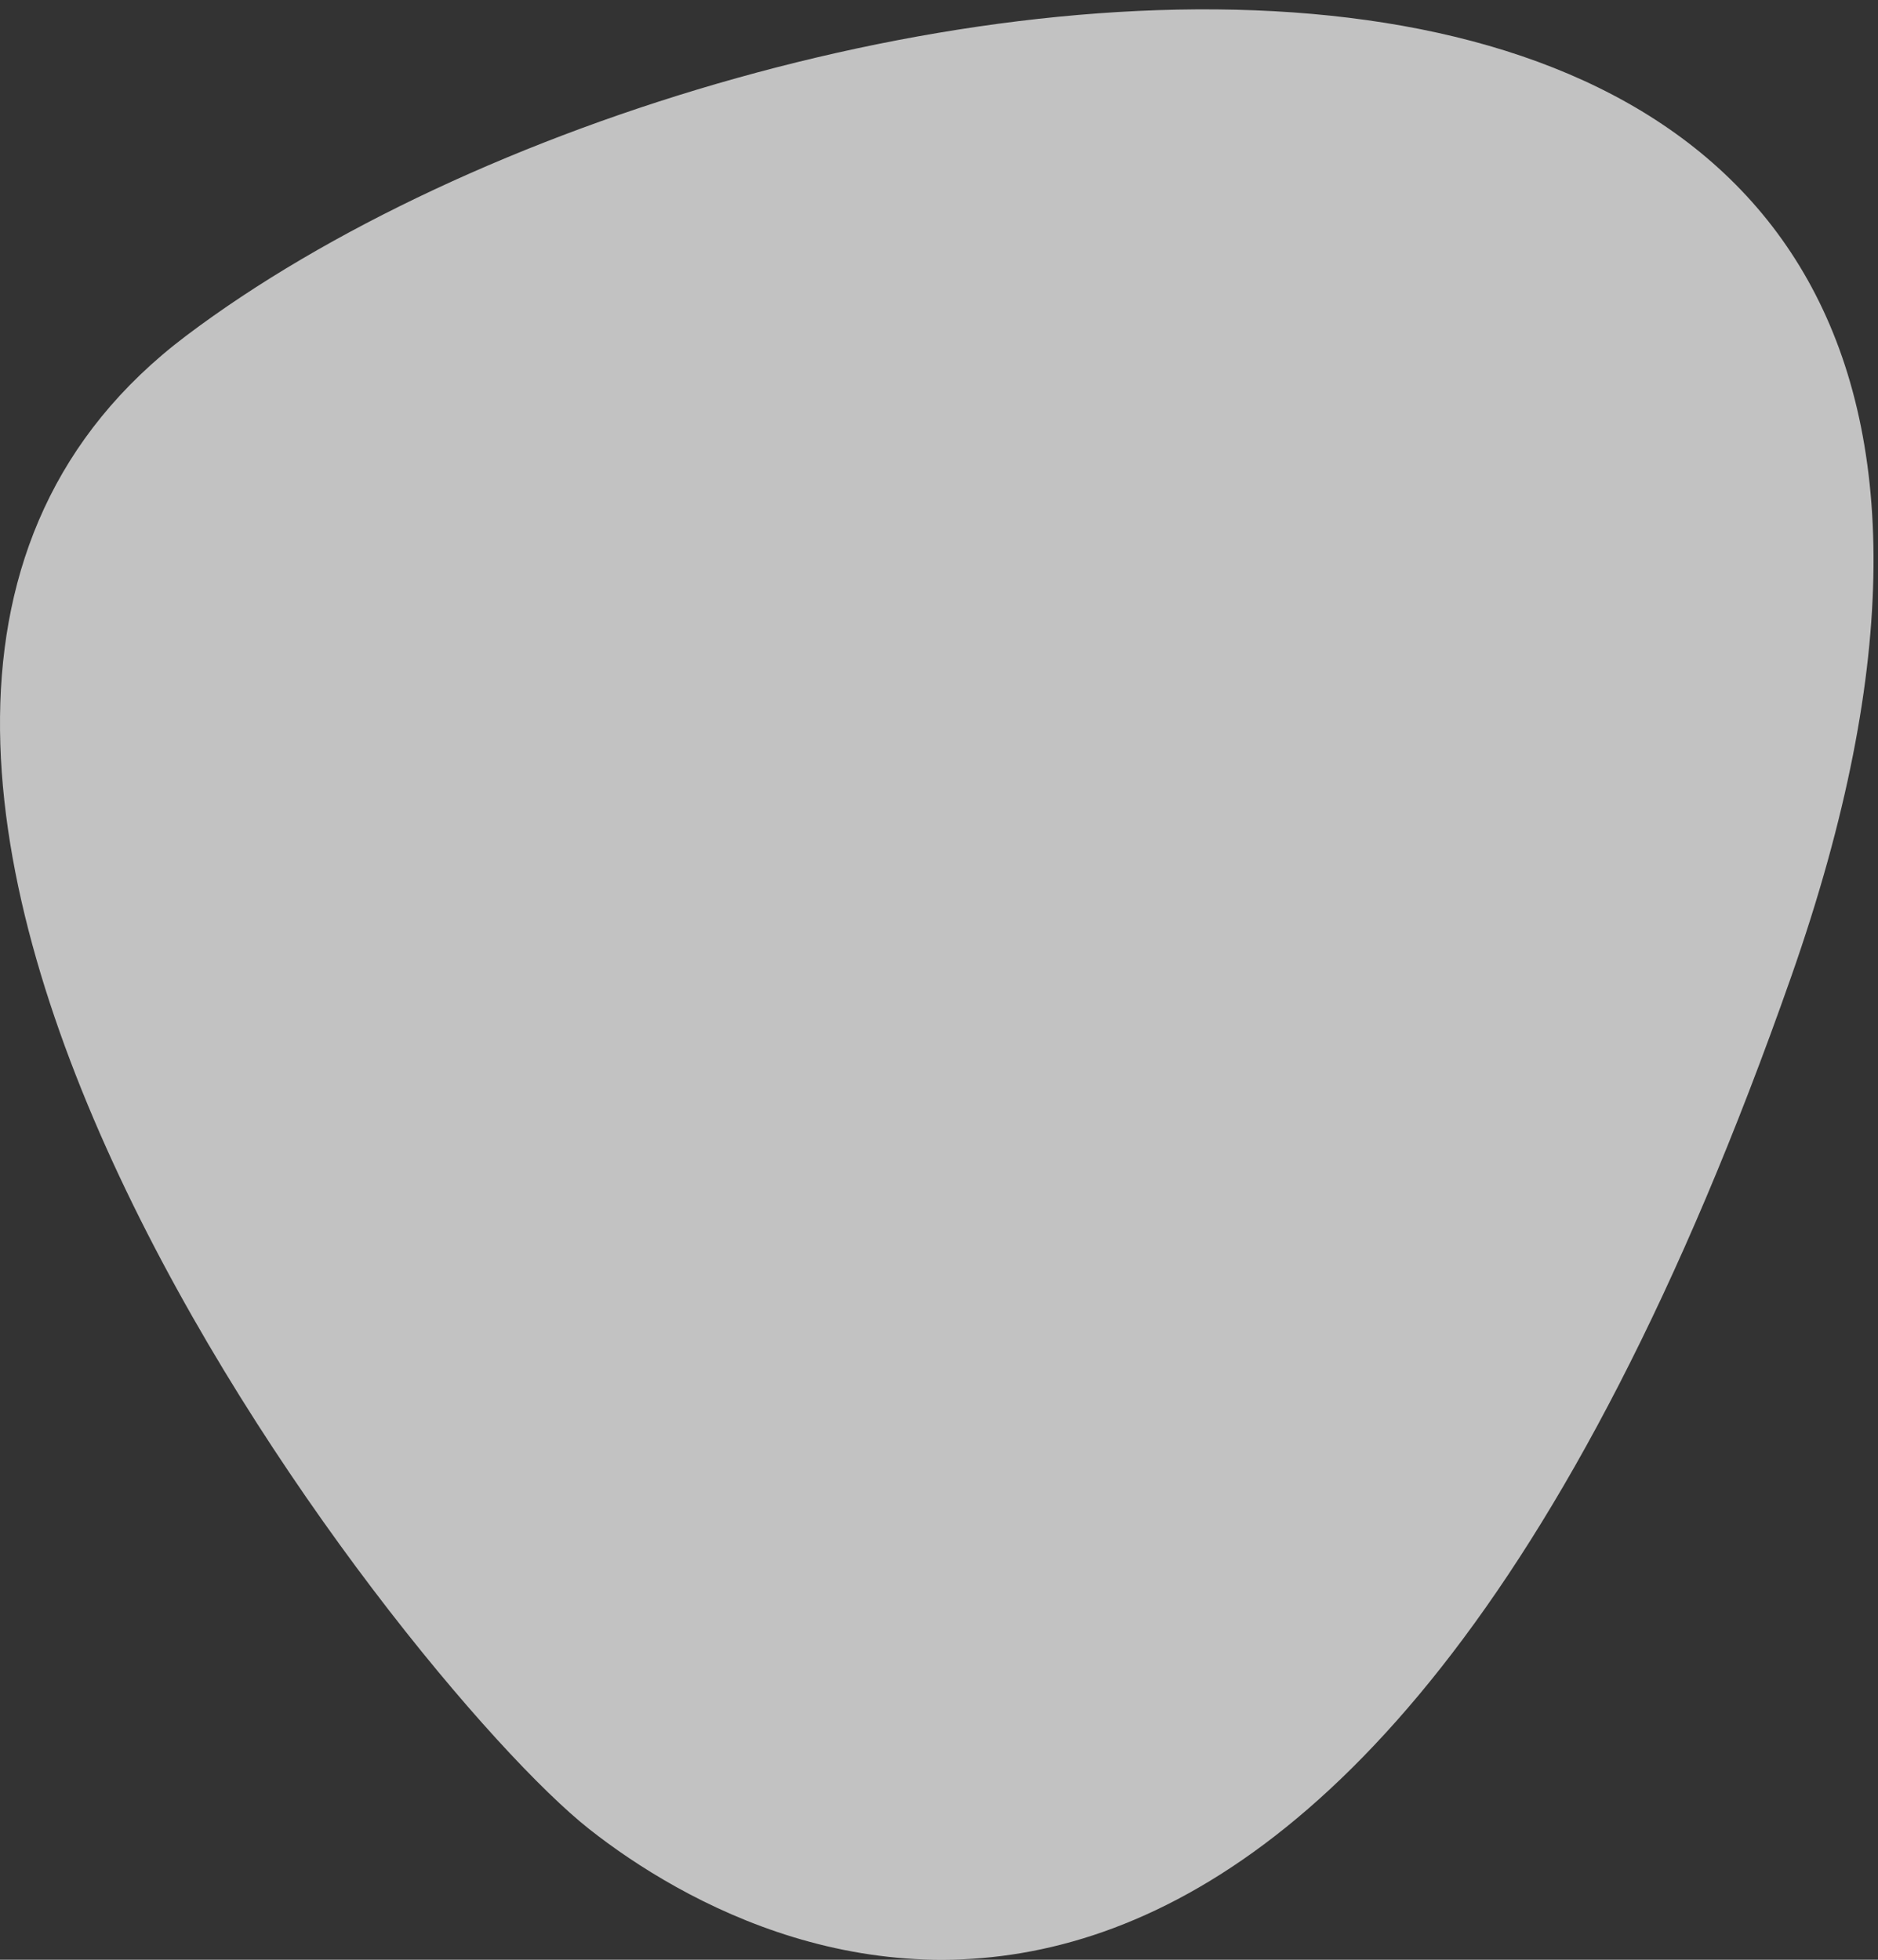
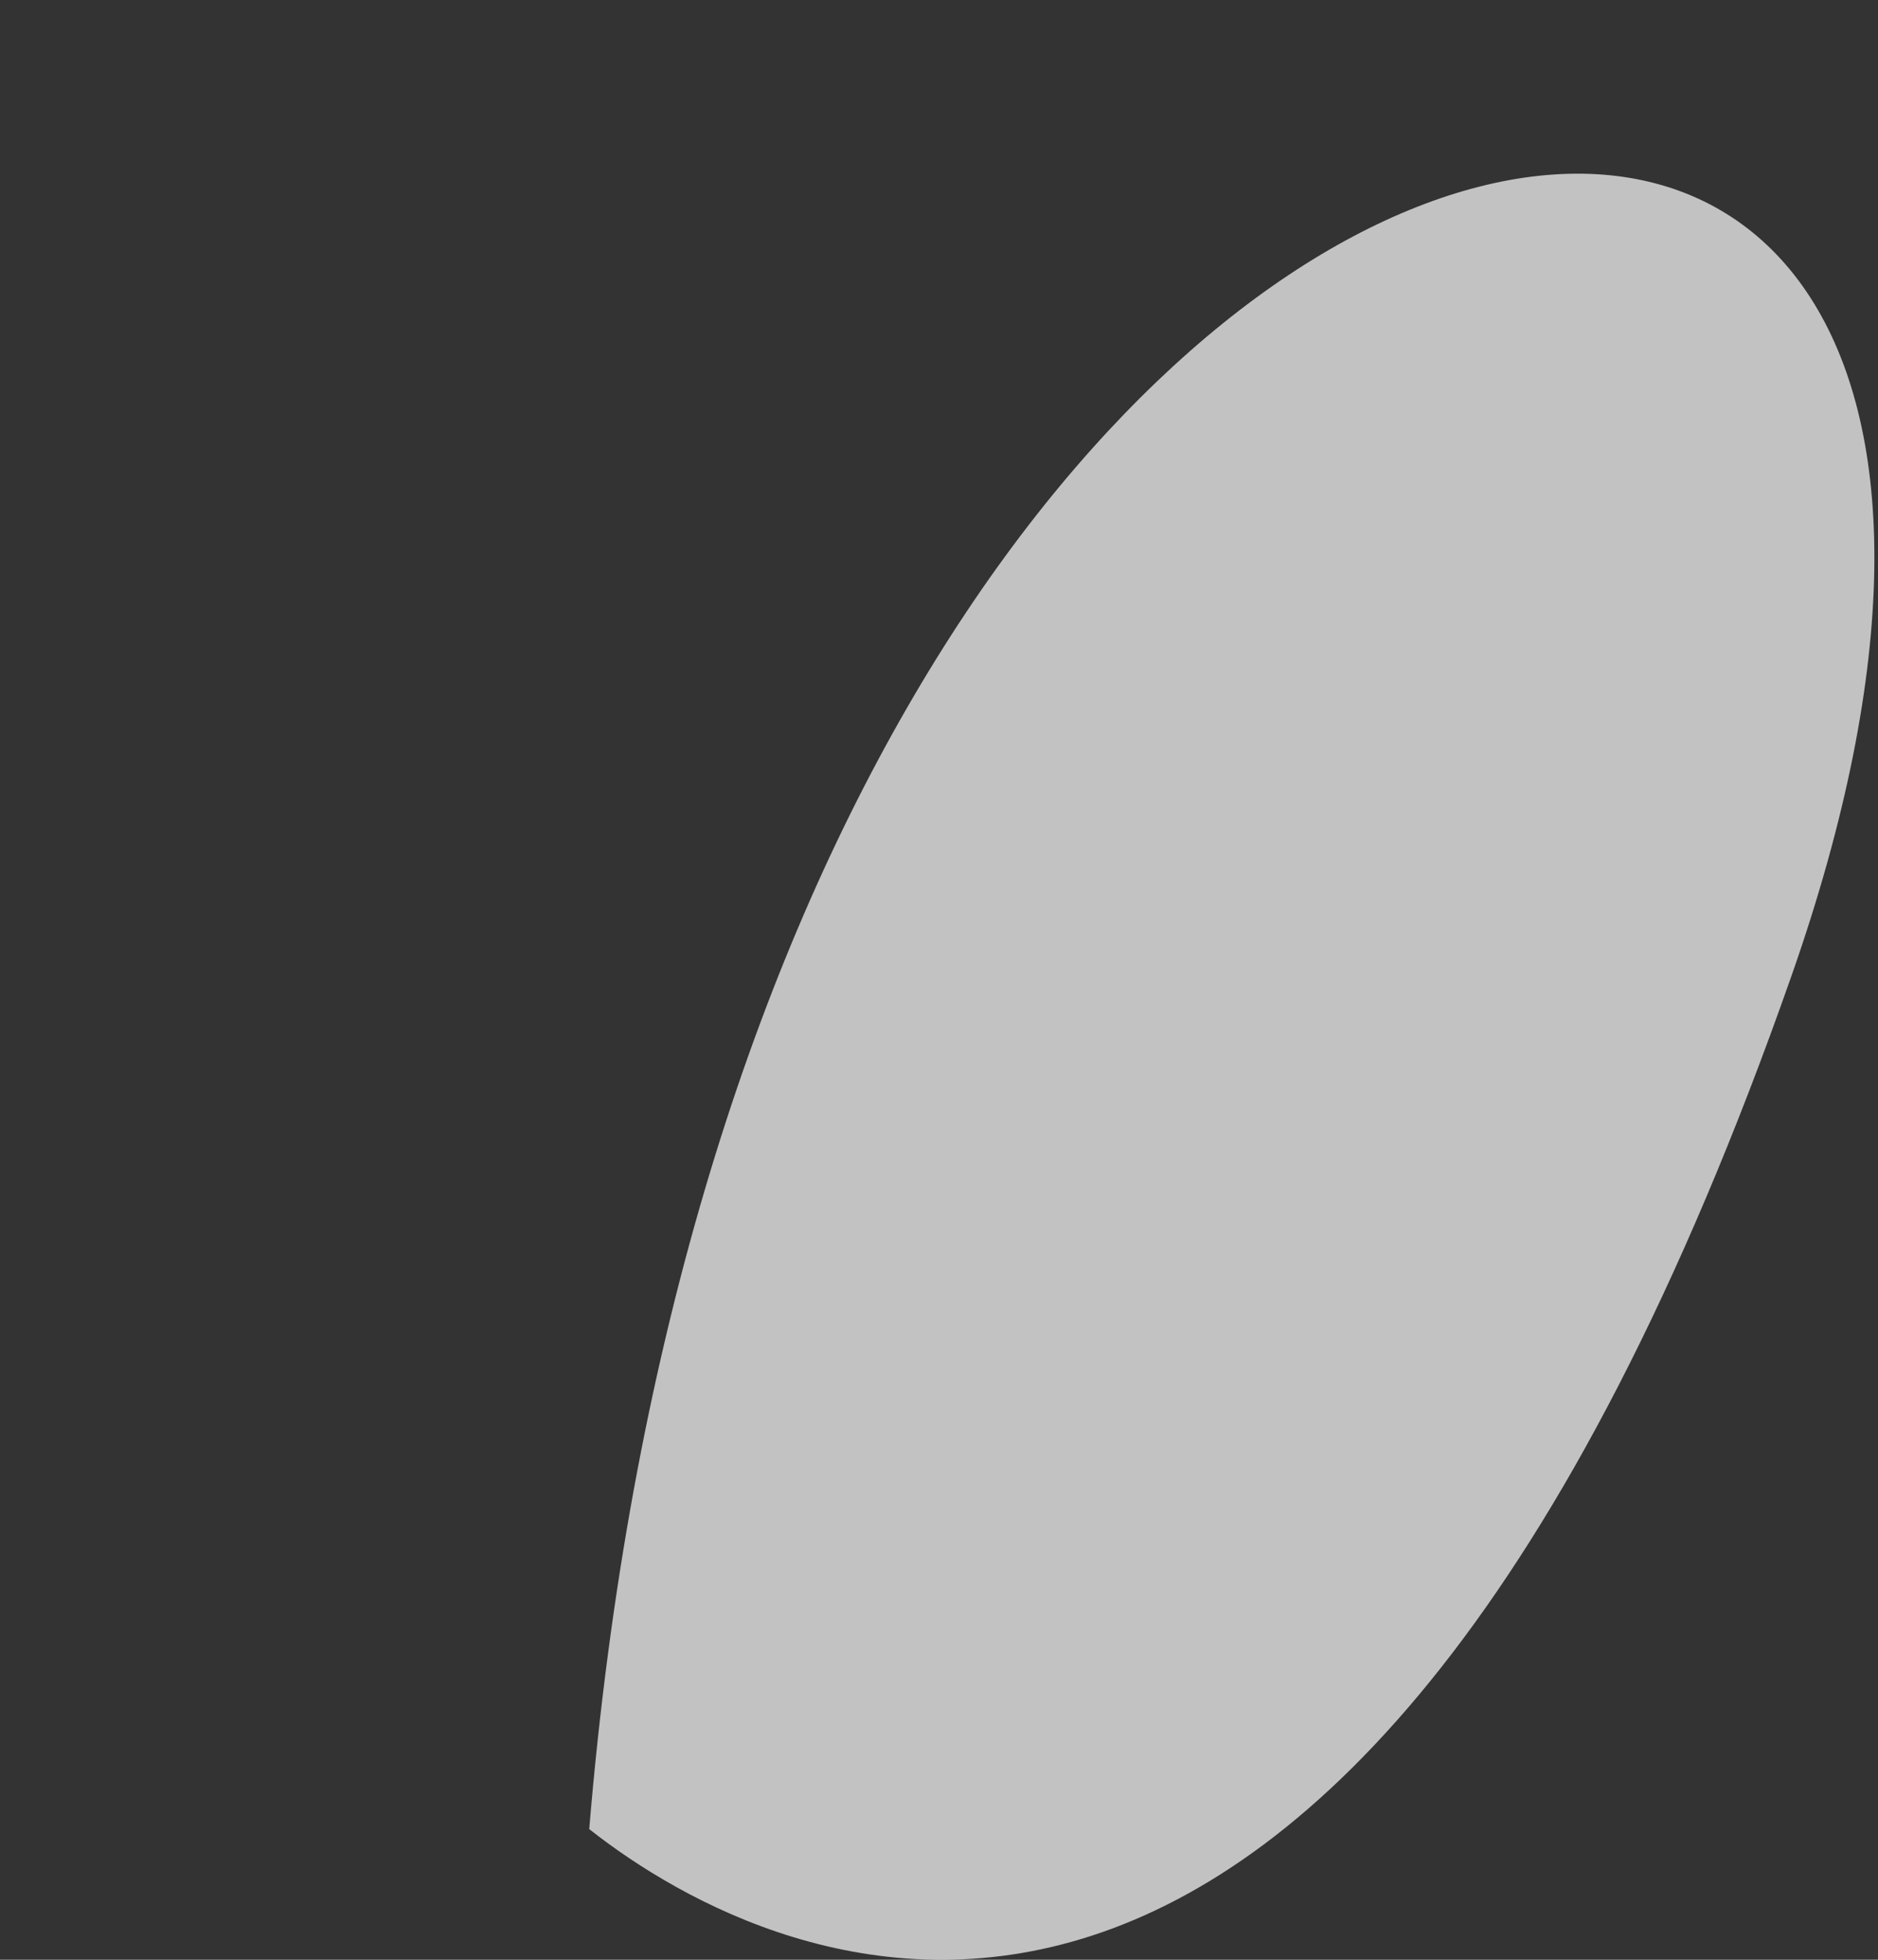
<svg xmlns="http://www.w3.org/2000/svg" width="184" height="192" viewBox="0 0 184 192" fill="none">
  <rect x="0" y="0" width="184" height="192" fill="#333333" stroke="none" />
-   <path opacity="0.7" d="M57.731 179.198C39.379 164.725 -33.483 71.945 18.227 32.904C73.3 -8.676 219.254 -28.93 175.494 95.689C131.734 220.308 76.084 193.672 57.731 179.198Z" fill="white" />
+   <path opacity="0.7" d="M57.731 179.198C73.3 -8.676 219.254 -28.93 175.494 95.689C131.734 220.308 76.084 193.672 57.731 179.198Z" fill="white" />
</svg>